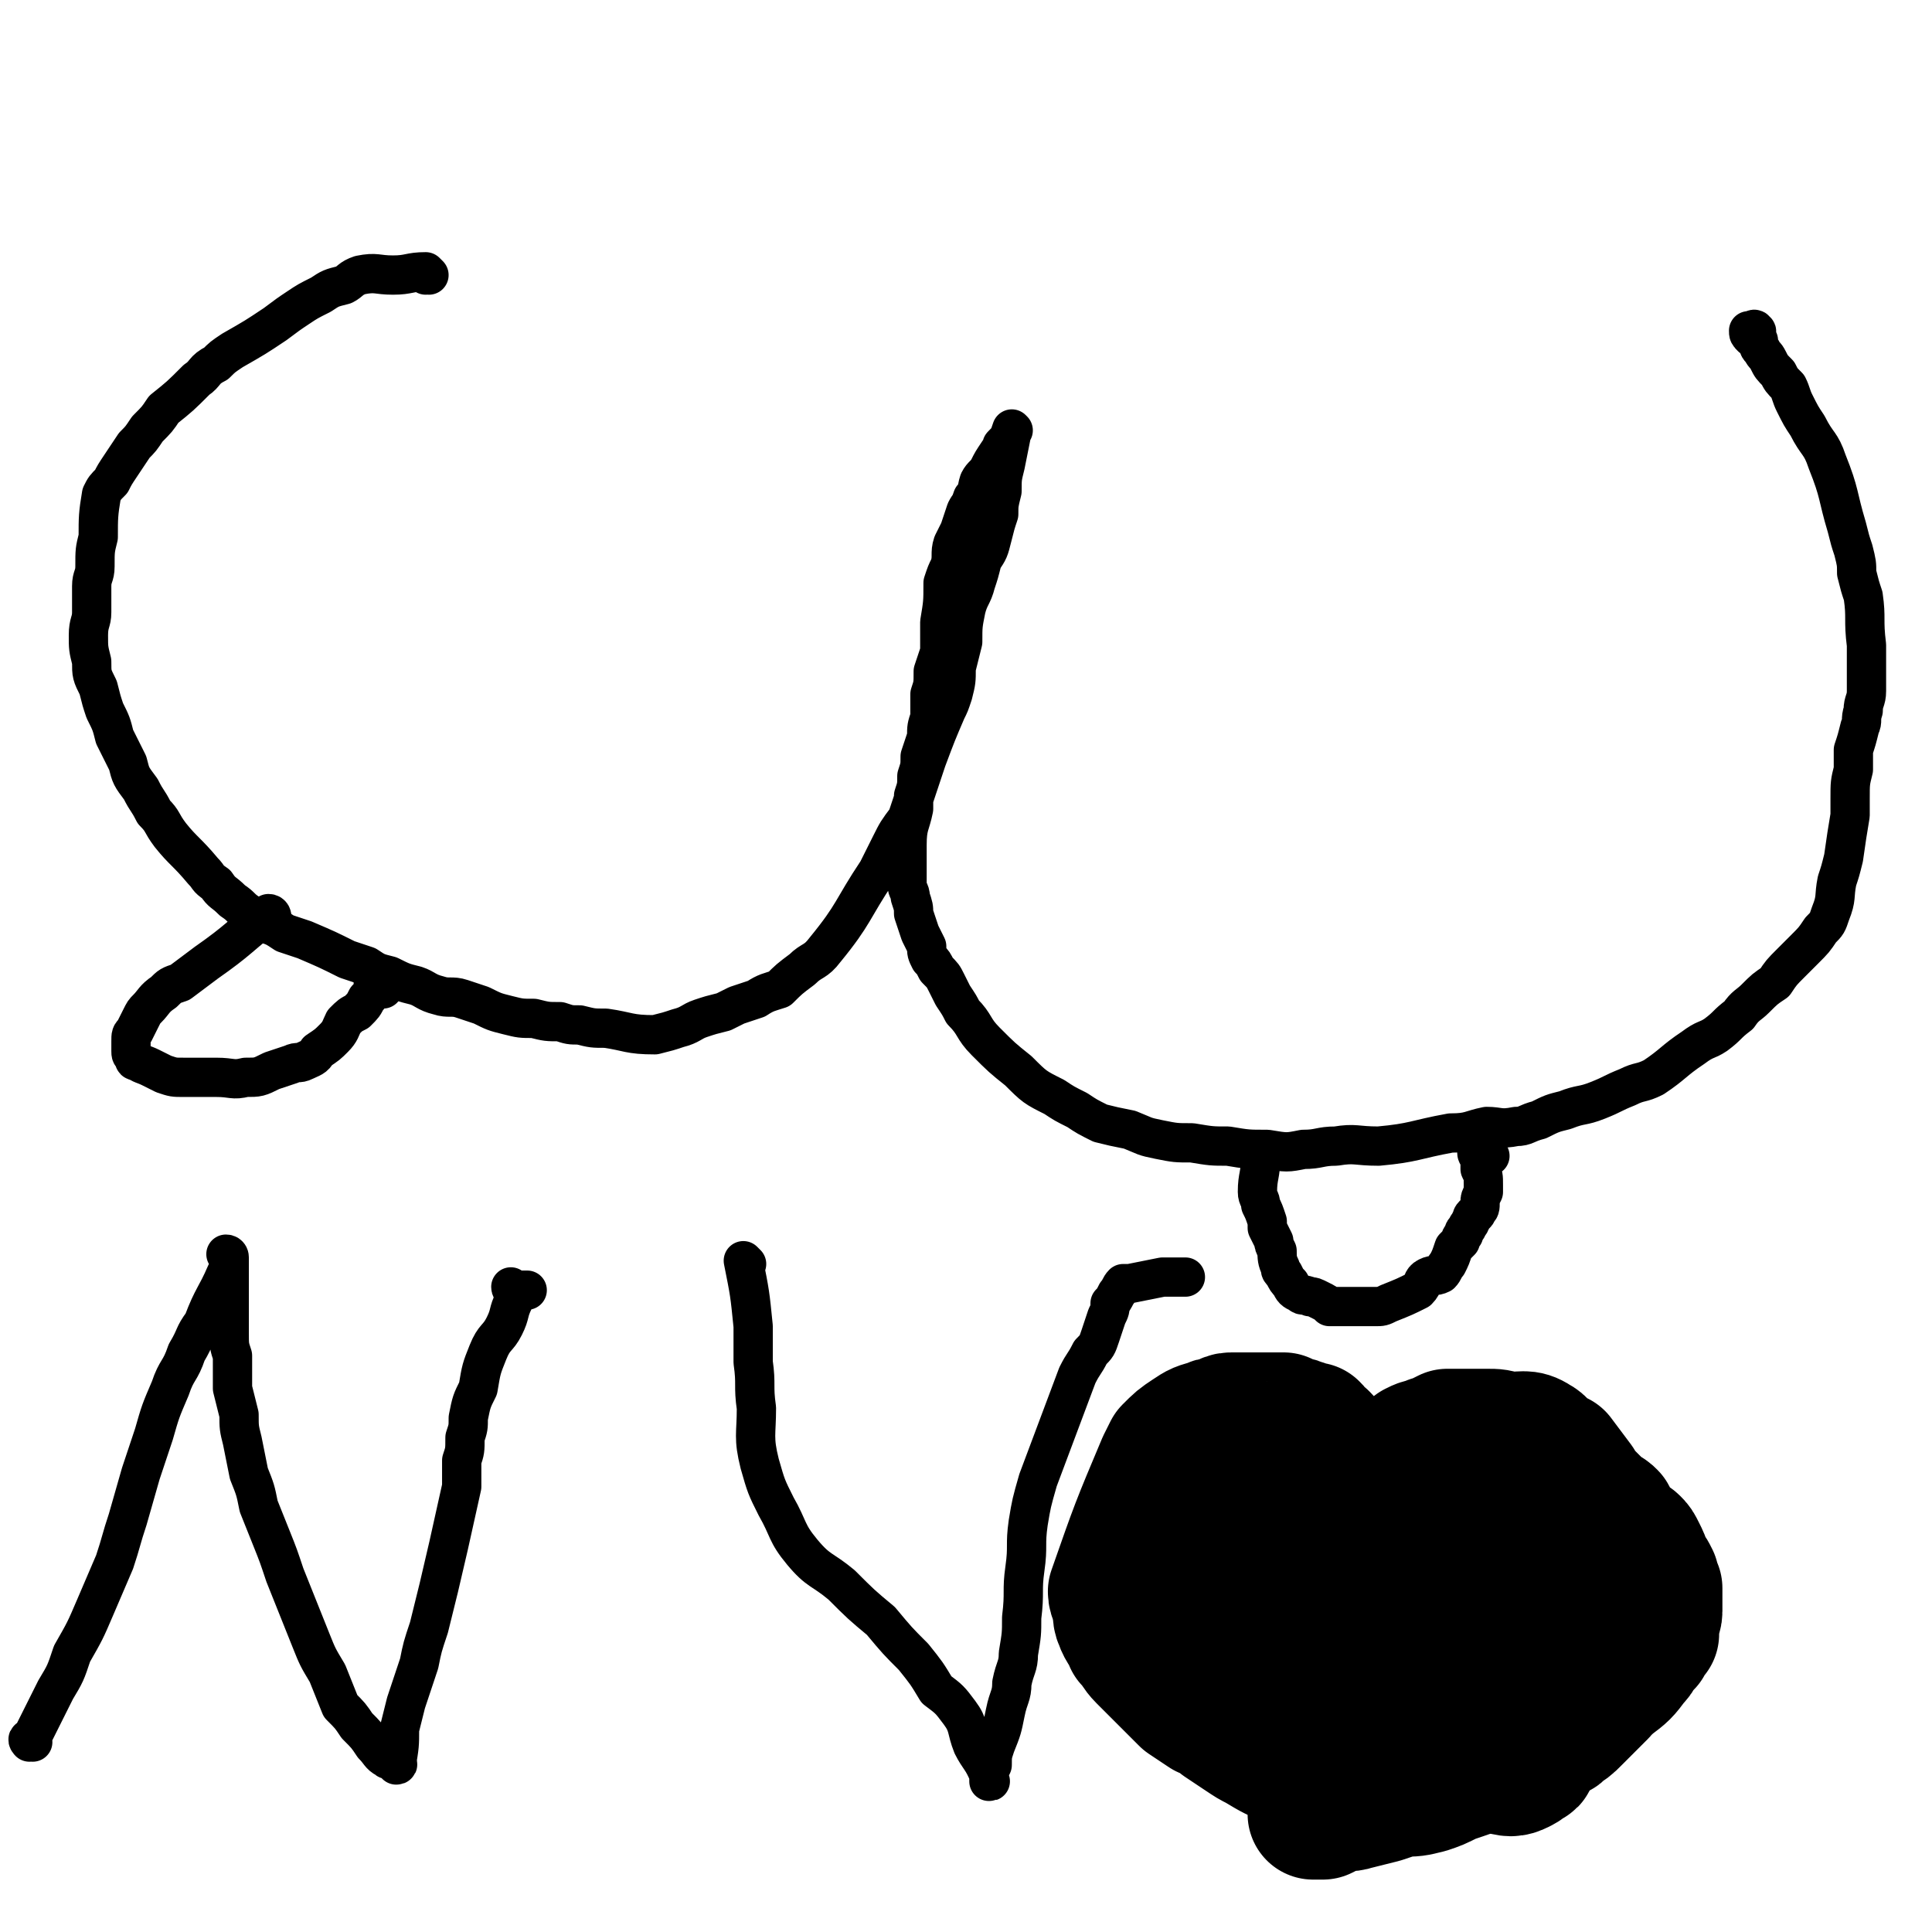
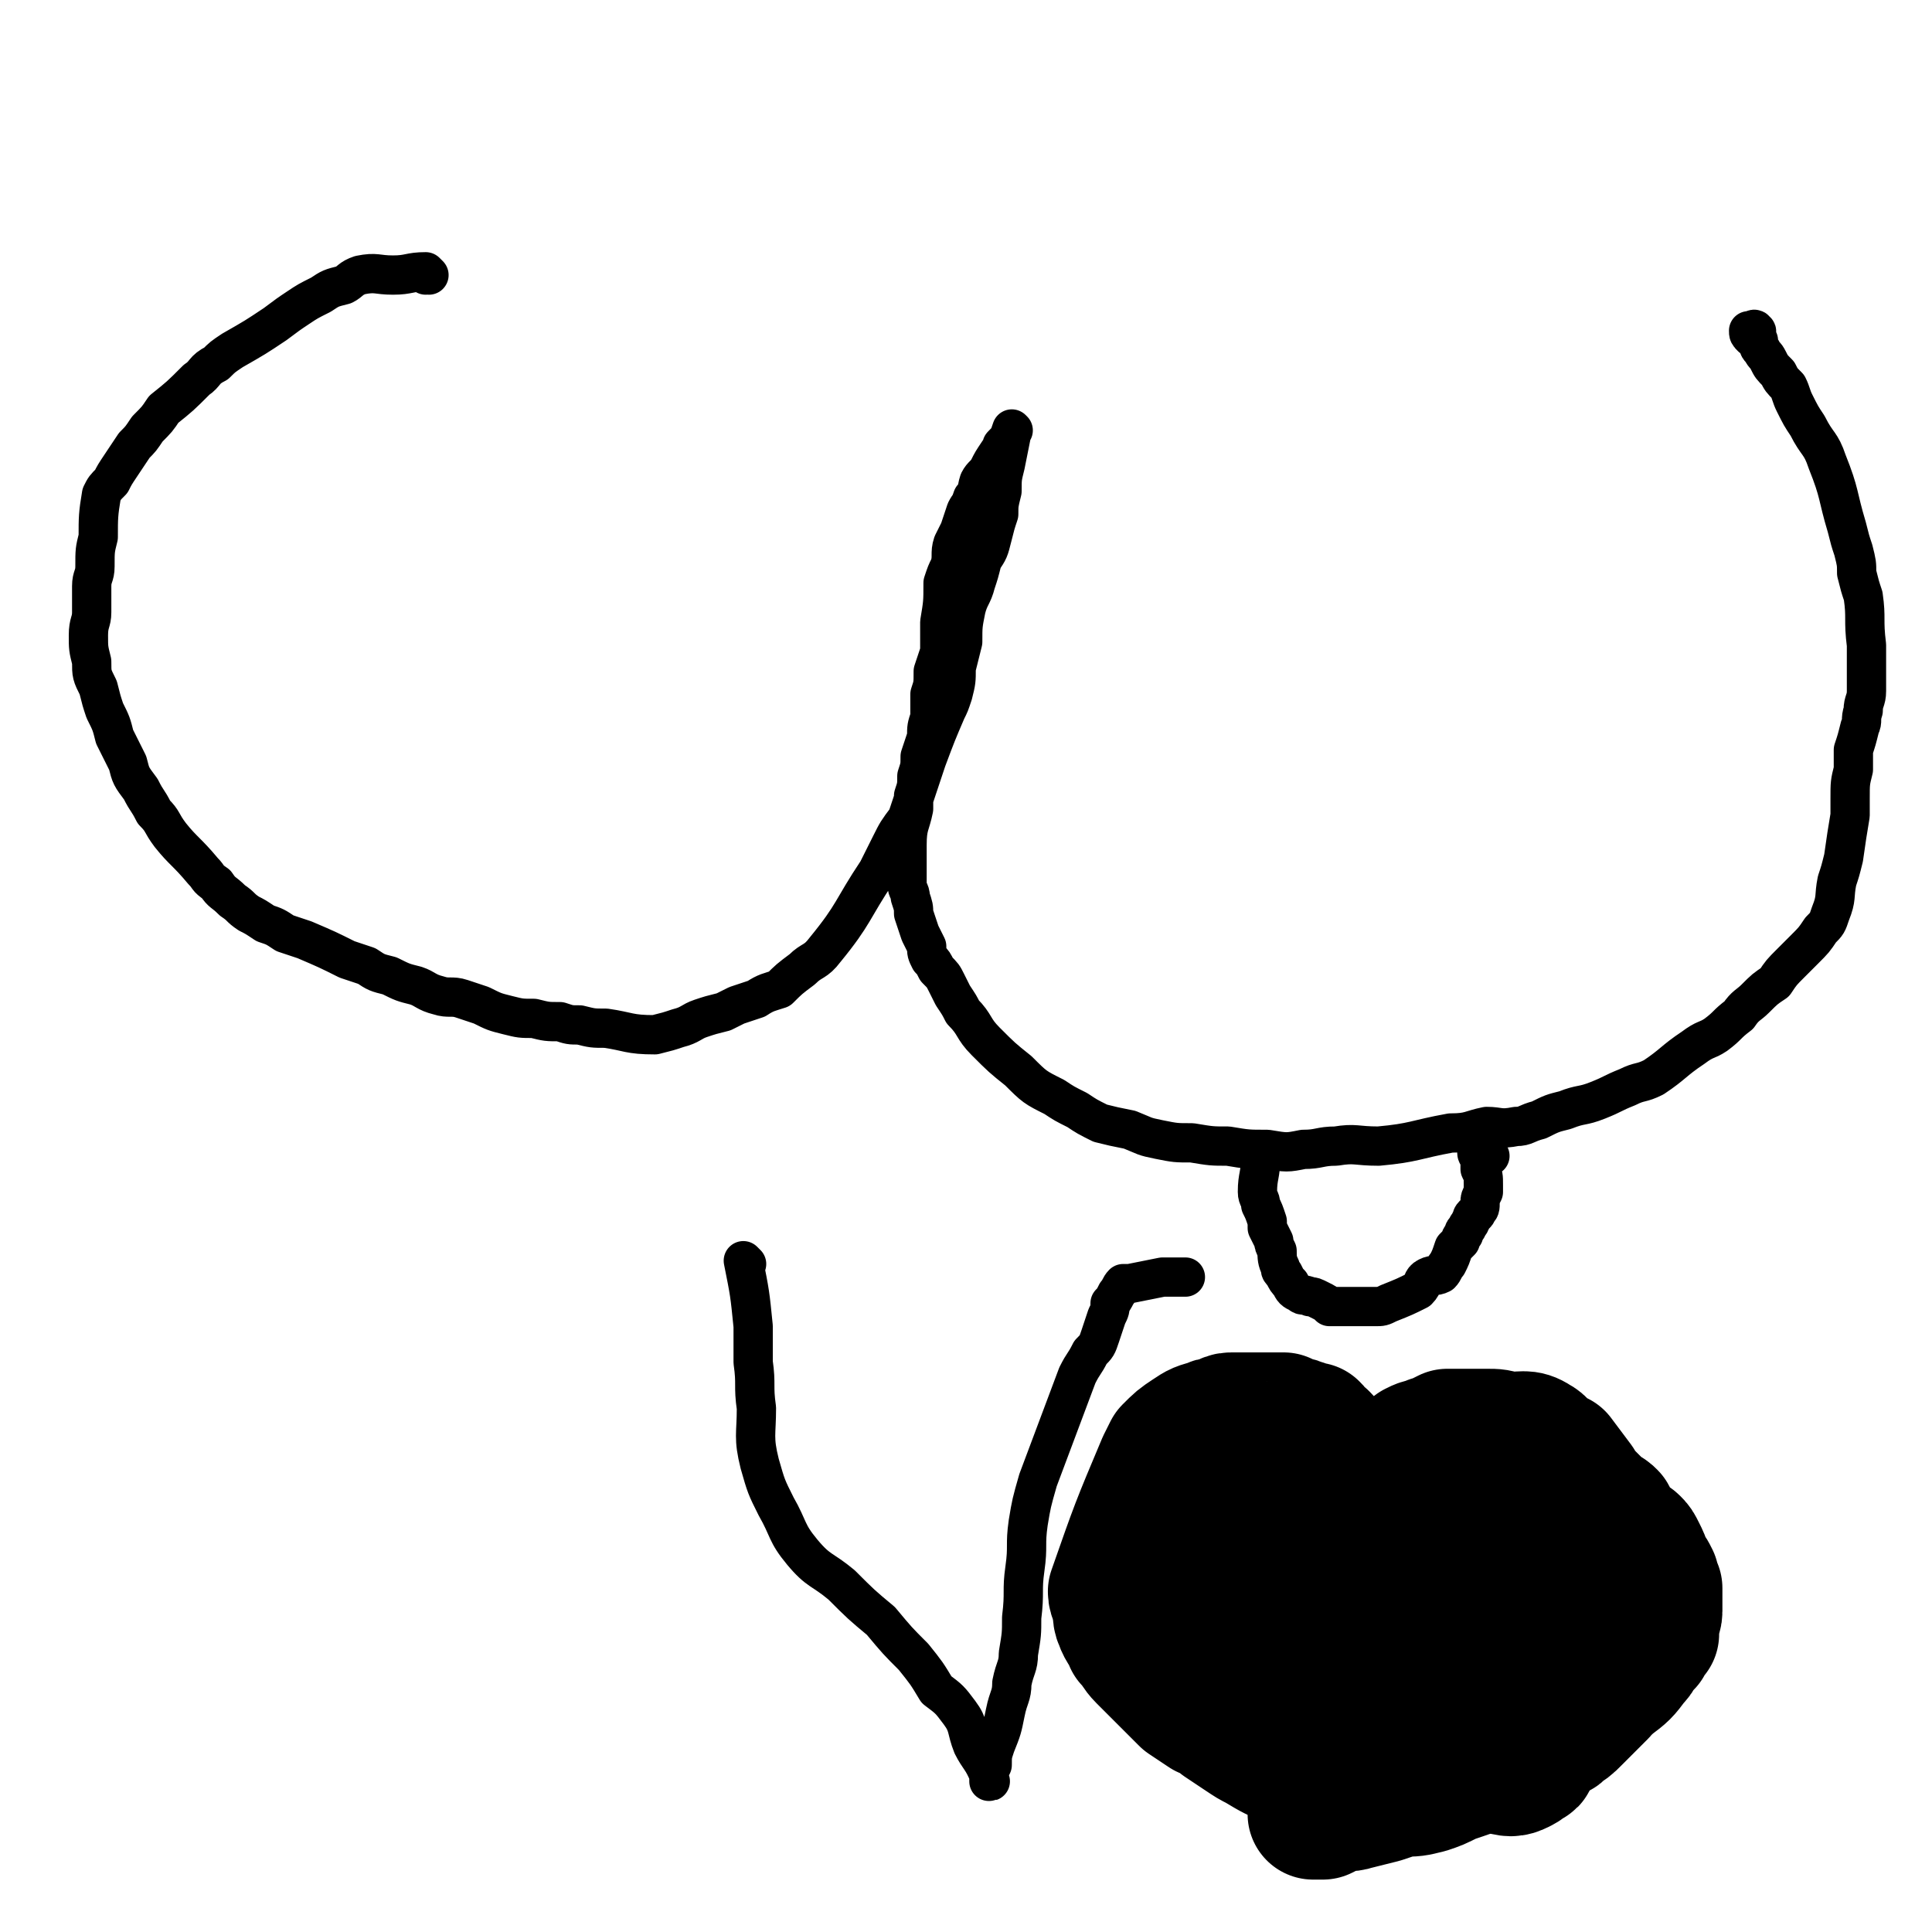
<svg xmlns="http://www.w3.org/2000/svg" viewBox="0 0 590 590" version="1.1">
  <g fill="none" stroke="#000000" stroke-width="12" stroke-linecap="round" stroke-linejoin="round">
    <path d="M131,84c0,0 -1,-1 -1,-1 0,0 0,1 0,1 0,0 0,0 0,0 1,0 0,-1 0,-1 -5,0 -5,1 -10,1 -5,0 -5,-1 -10,0 -3,1 -3,2 -5,3 -4,1 -4,1 -7,3 -4,2 -4,2 -7,4 -3,2 -3,2 -7,5 -6,4 -6,4 -13,8 -3,2 -3,2 -5,4 -4,2 -3,3 -6,5 -5,5 -5,5 -10,9 -2,3 -2,3 -5,6 -2,3 -2,3 -4,5 -2,3 -2,3 -4,6 -2,3 -2,3 -3,5 -2,2 -2,2 -3,4 -1,6 -1,7 -1,13 -1,4 -1,4 -1,9 0,3 -1,3 -1,6 0,4 0,4 0,8 0,3 -1,3 -1,7 0,4 0,4 1,8 0,4 0,4 2,8 1,4 1,4 2,7 2,4 2,4 3,8 2,4 2,4 4,8 1,4 1,4 4,8 2,4 2,3 4,7 3,3 2,3 5,7 4,5 5,5 10,11 2,2 1,2 4,4 2,3 2,2 5,5 3,2 2,2 5,4 2,1 2,1 5,3 3,1 3,1 6,3 3,1 3,1 6,2 7,3 7,3 13,6 3,1 3,1 6,2 3,2 3,2 7,3 4,2 4,2 8,3 3,1 3,2 7,3 3,1 4,0 7,1 3,1 3,1 6,2 4,2 4,2 8,3 4,1 4,1 8,1 4,1 4,1 8,1 3,1 3,1 6,1 4,1 4,1 8,1 7,1 7,2 15,2 4,-1 4,-1 7,-2 4,-1 4,-2 7,-3 3,-1 3,-1 7,-2 2,-1 2,-1 4,-2 3,-1 3,-1 6,-2 3,-2 4,-2 7,-3 3,-3 3,-3 7,-6 3,-3 4,-2 7,-6 9,-11 8,-12 16,-24 2,-4 2,-4 4,-8 2,-4 2,-4 5,-8 1,-3 1,-3 2,-6 1,-3 1,-3 2,-6 1,-3 1,-3 2,-6 3,-8 3,-8 6,-15 1,-2 1,-2 2,-5 1,-4 1,-4 1,-8 1,-4 1,-4 2,-8 0,-5 0,-5 1,-10 1,-4 2,-4 3,-8 1,-3 1,-3 2,-7 2,-3 2,-3 3,-7 1,-4 1,-4 2,-7 0,-3 0,-3 1,-7 0,-4 0,-4 1,-8 1,-5 1,-5 2,-10 0,0 0,0 0,-1 0,0 0,0 0,0 1,1 0,0 0,0 0,0 0,0 0,0 0,0 0,0 0,0 1,1 0,0 0,0 0,0 0,0 0,0 -1,3 -1,3 -3,5 0,1 0,1 -1,2 -2,3 -2,3 -3,5 -1,2 -2,2 -3,4 -1,3 0,3 -2,5 -1,3 -1,2 -2,4 -1,3 -1,3 -2,6 -1,2 -1,2 -2,4 -1,3 0,4 -1,7 -1,2 -1,2 -2,5 0,6 0,6 -1,12 0,5 0,5 0,9 -1,3 -1,3 -2,6 0,4 0,4 -1,7 0,4 0,4 0,7 -1,3 -1,3 -1,6 -1,3 -1,3 -2,6 0,3 0,3 -1,6 0,3 0,3 -1,6 0,2 0,2 0,4 -1,5 -2,5 -2,11 0,2 0,2 0,5 0,3 0,3 0,7 0,2 1,2 1,4 1,3 1,3 1,5 1,3 1,3 2,6 1,2 1,2 2,4 0,2 0,2 1,4 1,1 1,1 2,3 2,2 2,2 3,4 1,2 1,2 2,4 2,3 2,3 3,5 4,4 3,5 7,9 5,5 5,5 10,9 5,5 5,5 11,8 3,2 3,2 7,4 3,2 3,2 7,4 4,1 4,1 9,2 5,2 4,2 9,3 5,1 5,1 10,1 6,1 6,1 11,1 6,1 6,1 12,1 6,1 6,1 11,0 5,0 5,-1 10,-1 6,-1 6,0 13,0 11,-1 11,-2 22,-4 6,0 6,-1 11,-2 4,0 4,1 9,0 3,0 3,-1 7,-2 4,-2 4,-2 8,-3 5,-2 5,-1 10,-3 5,-2 4,-2 9,-4 4,-2 4,-1 8,-3 6,-4 6,-5 12,-9 4,-3 4,-2 7,-4 4,-3 3,-3 7,-6 2,-3 3,-3 5,-5 3,-3 3,-3 6,-5 2,-3 2,-3 5,-6 2,-2 2,-2 4,-4 3,-3 3,-3 5,-6 2,-2 2,-2 3,-5 2,-5 1,-5 2,-10 1,-3 1,-3 2,-7 1,-7 1,-7 2,-13 0,-3 0,-3 0,-5 0,-5 0,-5 1,-9 0,-3 0,-3 0,-6 1,-3 1,-3 2,-7 1,-2 0,-2 1,-5 0,-3 1,-3 1,-6 0,-3 0,-3 0,-6 0,-4 0,-4 0,-8 -1,-8 0,-8 -1,-15 -1,-3 -1,-3 -2,-7 0,-3 0,-3 -1,-7 -1,-3 -1,-3 -2,-7 -3,-10 -2,-10 -6,-20 -2,-6 -3,-5 -6,-11 -2,-3 -2,-3 -4,-7 -1,-2 -1,-3 -2,-5 -2,-2 -2,-2 -3,-4 -2,-2 -2,-2 -3,-4 -1,-2 -1,-1 -2,-3 -1,-1 -1,-1 -1,-3 -1,-1 -1,-1 -1,-1 -1,-1 -1,0 -1,0 -1,-1 -1,-1 -1,-2 0,0 0,0 0,0 0,0 0,0 1,0 0,0 0,0 0,0 0,0 1,-1 1,0 1,0 0,1 0,2 0,0 0,0 0,0 " />
    <path d="M385,353c0,0 0,0 -1,-1 0,0 1,1 1,1 0,0 0,0 0,0 0,0 0,0 -1,-1 0,0 1,1 1,1 0,6 -1,6 -1,11 0,2 1,2 1,4 1,2 1,2 2,5 0,1 0,1 0,2 1,2 1,2 2,4 0,1 0,1 1,3 0,2 0,3 1,5 0,1 0,1 1,2 1,2 1,2 2,3 1,2 1,2 3,3 1,1 1,0 3,1 1,0 1,0 3,1 2,1 2,1 3,2 1,0 1,0 2,0 4,0 4,0 7,0 2,0 2,0 5,0 2,0 2,0 4,-1 5,-2 5,-2 9,-4 2,-2 1,-3 3,-4 2,-1 2,0 4,-1 1,-1 1,-2 2,-3 1,-2 1,-2 2,-5 1,-1 1,-1 2,-2 0,-1 0,-1 1,-2 0,-1 0,-1 1,-2 0,-1 1,-1 1,-2 1,-1 0,-1 1,-2 0,0 1,0 1,-1 1,-1 1,-1 1,-3 0,-1 0,-1 1,-3 0,-1 0,-1 0,-2 0,0 0,0 0,0 0,-3 0,-3 -1,-5 0,-1 0,-1 0,-3 0,0 0,1 0,1 0,-1 0,-1 0,-2 0,0 0,0 0,0 0,0 -1,0 -1,-1 0,0 0,1 1,1 0,0 0,0 0,0 0,0 0,0 0,0 1,0 1,0 2,0 1,0 1,0 1,0 " />
-     <path d="M83,280c0,0 -1,-1 -1,-1 0,0 1,0 1,1 0,0 0,0 0,0 0,0 -1,-1 -1,-1 0,0 1,0 1,1 0,0 0,0 0,0 0,0 0,-1 -1,-1 -9,7 -9,8 -19,15 -4,3 -4,3 -8,6 -3,1 -3,1 -5,3 -3,2 -3,3 -5,5 -1,1 -1,1 -2,3 -1,2 -1,2 -2,4 -1,1 -1,1 -1,3 0,1 0,1 0,3 0,1 0,1 1,2 0,1 0,1 1,1 1,1 2,1 4,2 2,1 2,1 4,2 3,1 3,1 6,1 3,0 3,0 5,0 3,0 3,0 5,0 5,0 5,1 9,0 4,0 4,0 8,-2 3,-1 3,-1 6,-2 2,-1 2,0 4,-1 2,-1 3,-1 4,-3 3,-2 3,-2 5,-4 2,-2 2,-3 3,-5 2,-2 2,-2 4,-3 2,-2 2,-2 3,-4 1,-1 1,-1 2,-3 0,-1 0,-1 0,-2 0,0 0,0 0,0 1,1 0,0 0,0 0,0 0,0 0,0 0,0 0,0 0,0 1,0 1,0 1,0 1,1 1,1 2,2 0,0 0,0 0,0 " />
-     <path d="M10,532c-1,0 -1,0 -1,-1 -1,0 0,1 0,1 0,0 0,0 0,0 4,-8 4,-8 8,-16 3,-5 3,-5 5,-11 4,-7 4,-7 7,-14 3,-7 3,-7 6,-14 2,-6 2,-7 4,-13 2,-7 2,-7 4,-14 2,-6 2,-6 4,-12 2,-7 2,-7 5,-14 2,-6 3,-5 5,-11 3,-5 2,-5 5,-9 3,-8 4,-8 7,-15 1,-2 1,-2 1,-4 0,-1 0,-1 0,-1 0,0 0,0 0,0 0,0 0,-1 -1,-1 0,0 1,0 1,1 0,0 0,0 0,0 0,2 0,2 0,5 0,2 0,2 0,4 0,3 0,3 0,6 0,4 0,4 0,8 0,4 0,4 1,7 0,5 0,5 0,10 1,4 1,4 2,8 0,4 0,4 1,8 1,5 1,5 2,10 2,5 2,5 3,10 2,5 2,5 4,10 2,5 2,5 4,11 4,10 4,10 8,20 2,5 2,5 5,10 2,5 2,5 4,10 3,3 3,3 5,6 3,3 3,3 5,6 2,2 2,3 4,4 1,1 1,0 2,0 1,0 1,1 1,2 0,0 0,0 0,0 1,0 0,-1 0,-1 0,0 0,0 0,1 0,0 0,0 0,0 1,-6 1,-6 1,-11 1,-4 1,-4 2,-8 2,-6 2,-6 4,-12 1,-5 1,-5 3,-11 3,-12 3,-12 6,-25 2,-9 2,-9 4,-18 0,-4 0,-4 0,-8 1,-3 1,-3 1,-7 1,-3 1,-3 1,-6 1,-5 1,-5 3,-9 1,-6 1,-6 3,-11 2,-5 3,-4 5,-8 2,-4 1,-4 3,-8 0,-1 0,-1 0,-3 0,0 0,0 0,0 0,0 0,0 0,0 0,0 0,0 0,0 0,0 -1,0 -1,-1 0,0 1,1 1,1 1,0 1,0 1,0 1,0 1,0 2,0 1,0 1,0 1,0 " />
    <path d="M228,386c0,0 -1,-1 -1,-1 0,0 0,0 0,0 0,0 0,0 0,0 1,1 0,0 0,0 0,0 0,0 0,0 2,10 2,10 3,20 0,5 0,5 0,11 1,7 0,7 1,14 0,8 -1,9 1,17 2,7 2,7 5,13 4,7 3,8 8,14 5,6 6,5 12,10 6,6 6,6 12,11 5,6 5,6 10,11 4,5 4,5 7,10 4,3 4,3 7,7 3,4 2,5 4,10 2,4 3,4 5,9 0,1 0,1 0,2 0,0 0,0 0,0 0,0 0,0 0,0 1,0 0,0 0,-1 0,-2 0,-2 1,-4 0,-3 0,-3 1,-6 2,-5 2,-5 3,-10 1,-5 2,-5 2,-9 1,-5 2,-5 2,-9 1,-6 1,-6 1,-11 1,-8 0,-8 1,-15 1,-7 0,-7 1,-14 1,-6 1,-6 3,-13 6,-16 6,-16 12,-32 2,-4 2,-3 4,-7 2,-2 2,-2 3,-5 1,-3 1,-3 2,-6 1,-2 1,-2 1,-4 1,-1 1,-1 2,-3 1,-1 1,-2 2,-3 1,0 1,0 2,0 5,-1 5,-1 10,-2 3,0 3,0 7,0 " />
    <path d="M500,464c0,0 -1,-1 -1,-1 0,0 0,0 1,1 0,0 0,0 0,0 0,0 -1,-1 -1,-1 4,10 6,11 9,23 1,4 -1,4 -2,8 -1,4 -1,4 -3,8 -1,4 -1,4 -2,7 -2,4 -2,4 -4,8 -1,3 -1,2 -3,5 " />
    <path d="M468,539c0,0 -1,-1 -1,-1 0,0 1,1 0,1 -4,1 -4,2 -9,3 -7,1 -7,1 -14,2 -1,0 -1,0 -3,0 0,0 0,0 -1,0 0,0 0,0 -1,0 0,0 0,0 0,0 1,0 0,-1 0,-1 0,0 0,1 0,1 0,0 0,0 0,0 1,0 0,-1 0,-1 0,0 0,1 0,1 0,0 0,0 0,0 1,0 0,-1 0,-1 0,0 0,1 0,1 0,-1 0,-1 0,-2 0,-1 0,-1 0,-2 -1,-1 0,-1 -1,-3 0,0 0,0 0,0 0,0 0,0 0,0 0,0 -1,0 -1,0 0,-1 1,0 1,0 0,0 -1,0 -1,0 0,0 0,0 0,0 0,0 0,0 0,0 0,0 0,0 0,0 -1,0 -1,0 -1,0 0,0 0,0 0,0 1,0 0,0 0,0 0,-1 0,0 0,0 0,0 0,0 0,0 1,0 0,0 0,0 0,-1 0,0 0,0 0,0 0,0 0,0 1,0 0,0 0,0 0,-1 0,0 0,0 0,0 0,0 0,0 1,0 0,0 0,0 0,-1 0,0 0,0 0,0 0,0 0,0 1,0 0,0 0,0 0,-1 0,0 0,0 0,0 0,0 0,0 1,0 0,0 0,0 0,-1 0,0 0,0 0,0 0,0 0,0 1,0 0,0 0,0 0,-1 0,0 0,0 0,0 0,0 0,0 " />
    <path d="M492,507c0,0 -1,-1 -1,-1 0,0 0,1 0,0 2,-5 2,-6 3,-12 0,-3 0,-3 0,-5 1,-3 1,-3 1,-5 0,-1 0,-1 0,-3 0,-1 -1,-1 -2,-2 0,-2 0,-3 0,-5 -1,-2 -1,-2 -1,-5 0,-1 0,-1 -1,-2 0,-1 0,-1 -1,-3 -1,-1 -1,-1 -1,-2 -1,-1 -1,-1 -1,-2 0,0 0,0 0,0 " />
    <path d="M470,451c0,-1 -1,-1 -1,-1 0,0 0,0 1,0 0,0 0,0 0,0 0,0 -1,0 -1,0 0,0 0,0 1,0 0,0 0,0 0,0 -10,0 -10,0 -19,0 -1,0 -1,0 -1,0 " />
-     <path d="M428,459c0,0 -1,-1 -1,-1 0,0 0,0 1,1 0,0 0,0 0,0 0,0 -1,-1 -1,-1 0,0 0,0 1,1 0,0 0,0 0,0 -2,2 -2,2 -3,4 -1,1 -1,1 -1,2 -1,1 0,1 -1,2 0,2 0,2 0,3 0,0 0,1 0,1 0,1 0,1 0,3 1,0 1,0 0,0 0,0 0,0 -1,0 0,1 1,1 0,2 0,0 0,0 0,0 -1,0 -1,-1 -1,0 -1,0 0,1 0,1 0,0 0,0 0,0 0,1 -1,0 -1,0 0,0 0,0 1,0 0,0 0,0 0,0 0,1 -1,0 -1,0 0,0 0,0 1,0 0,0 0,0 0,0 0,1 -1,0 -1,0 0,0 0,1 1,0 0,-3 0,-3 1,-7 0,0 -1,0 -1,-1 0,-1 0,-1 0,-2 0,-2 0,-2 0,-3 0,-1 0,-1 0,-3 0,-1 0,-1 0,-3 0,-1 0,-1 1,-2 0,-1 0,-1 0,-1 0,-2 0,-2 0,-3 0,-1 -1,0 -1,-1 0,-1 0,-1 0,-3 -1,-1 0,-1 0,-2 -1,0 -1,1 -1,1 0,0 0,0 -1,0 0,0 0,0 0,0 1,0 0,0 0,-1 0,-1 0,-1 0,-1 -1,-1 -1,0 -1,0 -1,0 -1,-1 -2,-2 -1,-1 0,-1 -1,-1 -1,-1 -1,-1 -2,-2 -1,-1 -1,-1 -2,-2 -1,-1 -2,-1 -3,-1 -2,-1 -2,-1 -3,-1 -2,-1 -3,-1 -5,-1 -3,-1 -3,-1 -6,-2 -2,0 -2,1 -4,0 -1,0 -1,-1 -2,-2 0,0 0,0 -1,0 0,0 0,0 0,0 0,0 0,0 0,0 1,1 0,0 0,0 -3,1 -3,2 -6,4 -1,0 -1,0 -2,1 -2,1 -2,1 -3,2 -2,1 -2,1 -3,2 -1,0 -1,0 -3,1 -1,0 -1,0 -3,1 -2,1 -2,2 -5,3 -1,1 -1,1 -3,1 -1,1 -1,1 -2,2 -1,1 -1,1 -2,2 -1,2 -1,2 -2,4 0,2 0,2 -1,4 0,2 0,2 0,4 0,1 0,1 -1,3 0,1 0,1 -1,2 0,0 0,0 0,0 -1,2 -1,3 -1,5 0,0 0,0 0,0 0,2 0,2 0,4 0,1 0,1 0,3 0,0 0,0 0,0 -1,1 -1,1 -1,2 0,1 1,1 1,2 0,2 0,2 0,3 0,1 0,1 0,2 0,1 1,1 1,2 0,0 0,0 0,1 1,1 1,1 1,2 0,1 0,1 0,1 1,1 1,1 1,2 0,0 0,0 0,1 0,1 0,1 0,2 0,1 1,1 1,1 1,2 1,2 1,3 1,1 1,1 1,2 0,0 0,1 1,1 0,1 0,0 1,0 1,1 1,1 2,2 0,1 0,1 1,2 0,0 0,-1 1,0 1,0 0,0 1,1 0,0 0,0 0,0 1,1 1,0 2,1 1,0 0,1 1,1 0,1 1,0 1,1 1,0 1,0 2,1 1,0 1,0 1,1 2,1 1,1 3,2 0,0 0,0 0,0 1,1 1,1 1,2 0,0 1,0 1,0 0,1 0,1 0,2 1,0 1,-1 1,0 2,0 2,0 2,1 1,1 1,1 1,2 1,1 1,1 2,2 1,0 1,0 1,0 1,0 1,0 2,1 2,1 2,2 4,3 0,1 0,1 1,1 0,0 0,0 1,0 0,0 0,1 1,2 0,0 1,-1 1,0 1,0 0,1 1,1 0,1 0,1 1,2 1,2 1,2 2,3 2,1 2,0 4,1 1,1 1,1 2,3 1,0 1,0 2,1 2,1 2,1 3,2 0,0 0,0 1,0 0,1 0,1 0,2 0,1 0,1 0,2 0,0 0,0 0,0 0,0 0,0 0,1 1,0 1,0 1,0 0,1 0,1 0,2 0,0 0,0 0,0 " />
    <path d="M413,558c0,0 -1,-1 -1,-1 0,0 0,0 0,0 0,0 0,0 0,0 1,1 0,0 0,0 0,0 0,0 0,0 0,0 0,0 0,0 8,-4 8,-5 15,-9 2,-1 2,0 3,-1 2,0 1,-1 3,-1 1,0 1,0 3,0 1,-1 1,0 2,0 1,-1 1,-2 2,-2 0,0 0,0 1,0 1,-1 1,-1 3,-2 2,-1 2,-1 3,-2 9,-5 9,-4 17,-10 1,0 0,-1 0,-2 1,0 1,0 1,0 1,0 1,0 1,-1 1,-1 1,-1 1,-2 1,-1 0,-1 1,-1 0,-1 0,-1 1,-1 0,-1 0,-1 1,-2 1,-1 1,-1 2,-2 1,-2 0,-2 1,-3 1,-2 1,-2 3,-4 0,0 0,0 1,-1 0,0 0,1 0,0 0,0 0,0 0,0 0,-1 0,-1 0,-1 1,0 1,0 1,0 1,-1 1,-1 1,-2 0,-1 0,-1 1,-1 0,-1 0,-1 1,-1 0,-1 0,-1 0,-1 1,-1 0,-1 1,-2 0,0 0,0 0,0 1,-1 1,-1 2,-2 0,-1 0,-1 1,-1 0,-1 1,-1 1,-2 1,-1 1,-1 2,-3 0,-2 0,-2 1,-4 0,0 0,0 0,0 0,0 0,0 1,0 0,0 0,0 0,0 0,0 0,0 0,0 0,0 -1,0 -1,0 0,-1 1,0 1,0 0,-1 -1,-2 0,-3 0,-1 0,-1 0,-2 0,0 0,0 0,0 0,-1 0,-1 0,-3 0,-1 0,-1 0,-3 0,-1 0,-1 0,-3 0,0 0,0 0,-1 0,-1 0,-1 0,-2 0,-1 0,-1 0,-1 -1,-2 -1,-2 -1,-4 0,-1 0,-1 0,-2 0,0 0,0 0,0 0,0 0,0 0,0 0,-1 0,-1 -1,-1 0,0 0,0 0,-1 0,0 0,0 0,0 0,0 1,-1 0,-1 0,-1 0,0 0,0 0,0 0,0 -1,0 0,0 0,0 0,0 0,0 0,0 0,0 -1,-1 0,-1 -1,-2 0,0 0,0 -1,0 0,0 0,0 0,0 0,0 0,0 -1,0 0,-1 0,-1 -1,-2 0,0 0,0 0,0 " />
    <path d="M471,454c0,0 -1,-1 -1,-1 0,0 0,0 0,1 0,0 0,0 0,0 1,0 0,-1 0,-1 0,0 0,0 0,1 0,0 0,0 0,0 -2,0 -2,0 -5,0 -2,0 -2,0 -5,0 -1,0 -1,0 -2,0 -1,0 -1,0 -3,0 -1,0 -1,0 -3,0 -1,0 -1,0 -2,0 0,0 0,0 0,0 " />
-     <path d="M435,459c0,0 -1,-1 -1,-1 0,0 0,0 1,1 0,0 0,0 0,0 0,0 -1,-1 -1,-1 0,0 0,0 1,1 0,0 0,0 0,0 -6,3 -6,3 -11,7 -3,2 -3,3 -5,5 0,1 -1,1 -1,1 -1,1 -1,1 -1,2 -1,1 -1,1 -1,2 -1,0 -1,1 -1,1 -1,0 -1,0 -1,0 -1,1 -1,1 -1,2 0,1 0,1 -1,2 0,0 0,0 0,0 0,0 0,0 0,0 0,0 -1,-1 -1,-1 0,0 1,1 1,1 0,0 0,0 0,0 0,0 -1,-1 -1,-1 0,0 1,1 1,1 0,0 0,0 0,0 0,0 -1,-1 -1,-1 0,0 1,1 1,1 2,-4 2,-4 4,-8 1,-2 2,-1 3,-3 1,-2 0,-3 2,-4 0,-1 1,-1 2,-2 2,-1 1,-2 3,-3 1,-1 1,-1 2,-2 2,-2 2,-2 4,-4 1,-1 1,0 2,-1 2,-1 2,-1 4,-2 1,-1 2,-1 3,-1 2,-1 1,-2 3,-3 2,-1 2,-1 5,-2 1,-1 1,0 2,-1 0,0 0,-1 0,-1 0,-1 0,-1 1,-1 1,0 1,0 2,0 1,0 1,0 2,0 1,0 1,0 1,0 0,0 0,0 0,0 2,0 2,0 5,0 0,0 0,0 0,0 0,1 -1,0 -1,0 0,0 1,0 1,0 2,0 2,0 4,0 0,0 1,0 1,0 0,1 0,1 0,2 0,0 0,0 1,0 0,1 0,1 1,2 0,0 1,-1 1,0 1,0 0,1 1,1 0,1 0,0 0,0 1,1 1,1 2,2 0,1 0,1 1,2 1,0 1,0 1,0 1,0 1,1 1,2 1,0 1,0 1,0 " />
    <path d="M487,463c-1,-1 -1,-1 -1,-1 0,-1 0,0 0,0 0,0 0,0 0,0 0,0 0,0 0,0 0,-1 0,0 0,0 0,0 0,0 0,0 0,0 0,0 0,0 0,-1 0,0 0,0 3,3 3,3 6,5 0,0 0,0 1,0 0,1 0,1 0,2 0,0 0,0 0,0 0,1 0,1 0,2 0,0 1,0 1,0 1,2 1,2 2,5 1,0 1,0 1,1 0,0 0,1 0,1 0,1 1,1 1,1 0,0 -1,0 -1,0 0,1 0,1 0,2 0,0 0,0 0,0 0,1 0,1 0,1 0,1 0,1 0,2 0,0 0,0 0,0 0,1 1,1 1,2 0,1 0,1 0,2 0,0 0,0 0,1 0,1 -1,1 -1,1 0,1 0,2 0,3 0,0 0,0 0,0 0,0 0,0 0,0 -1,2 -1,2 -1,3 -1,1 -1,1 -1,1 0,1 0,2 0,3 0,0 0,-1 -1,0 0,0 0,0 0,1 -1,1 -1,1 -1,2 -1,1 -1,1 -1,2 0,0 0,1 0,1 -1,1 -1,1 -1,2 -1,1 0,1 -1,2 -1,1 -1,1 -2,2 0,1 0,1 -1,1 -1,1 -1,1 -2,2 0,1 0,1 0,2 -1,1 -2,0 -2,1 -1,2 -1,2 -2,4 0,0 -1,-1 -2,0 -1,1 0,2 -1,3 -1,0 -1,0 -2,1 -1,0 -1,0 -2,1 -2,1 -1,2 -3,4 0,0 -1,0 -2,1 0,0 0,0 0,1 -1,0 -1,0 -1,1 -1,0 -1,0 -1,1 0,0 0,0 0,0 -1,1 -1,0 -2,0 0,0 0,0 -1,0 -1,1 -1,1 -2,2 0,0 0,0 -1,0 0,0 -1,0 -1,0 0,1 1,1 1,2 0,0 0,0 0,0 0,0 0,-1 -1,-1 0,0 1,0 1,1 0,0 0,0 0,0 0,0 0,-1 -1,-1 0,0 1,0 1,1 0,0 0,0 0,0 1,-2 0,-3 1,-4 1,-2 2,-2 3,-4 2,-2 1,-2 3,-4 1,-2 2,-2 3,-3 2,-1 3,-1 5,-3 2,-1 2,-2 4,-4 1,-1 2,-1 3,-3 2,-1 2,-1 3,-3 2,-1 2,-1 3,-2 1,-2 1,-2 2,-3 1,-2 1,-2 2,-4 2,-3 3,-3 4,-6 1,-2 1,-2 1,-4 1,-1 1,-1 1,-3 0,-1 0,-1 0,-3 1,-1 1,-1 1,-2 0,-1 0,-1 0,-2 0,0 0,0 0,0 -1,0 -1,0 -1,-1 0,0 0,0 0,0 0,-1 0,-1 -1,-1 0,0 0,0 0,-1 0,0 0,0 0,-1 0,0 0,-1 0,-1 0,-1 0,-1 -1,-1 0,-1 0,-1 -1,-3 -1,-1 0,-1 -1,-2 -1,-2 -1,-2 -3,-4 -1,-2 0,-2 -2,-3 -1,-1 -1,0 -2,-1 -1,-1 -1,-2 -2,-3 0,0 0,0 0,0 " />
    <path d="M477,452c0,0 -1,-1 -1,-1 0,0 0,1 0,1 0,0 0,0 0,0 1,0 0,-1 0,-1 0,0 0,1 0,1 0,0 0,0 0,0 -8,-5 -8,-6 -16,-10 0,-1 0,0 -1,0 -1,0 -1,0 -2,0 0,0 0,0 0,0 -1,0 -1,0 -1,0 0,0 0,0 0,0 0,0 0,0 0,0 0,0 -1,-1 -1,-1 0,0 0,0 1,1 0,0 0,0 0,0 0,0 -1,-1 -1,-1 0,0 0,0 1,1 0,0 0,0 0,0 0,0 -1,-1 -1,-1 " />
    <path d="M411,480c-1,-1 -1,-1 -1,-1 -1,-1 0,0 0,0 0,0 0,0 0,0 0,0 0,0 0,0 -1,-1 0,0 0,0 6,-7 6,-7 12,-15 1,-1 2,-2 2,-3 0,0 0,1 -1,1 0,0 0,0 0,0 1,0 0,0 0,0 0,-1 0,0 0,0 0,0 0,0 0,0 1,0 0,0 0,0 0,-1 0,0 0,0 0,0 0,0 0,0 -2,4 -2,4 -4,8 -2,3 -2,3 -4,5 -1,3 -1,3 -2,6 " />
-     <path d="M419,488c0,0 -1,-1 -1,-1 0,0 0,0 0,1 0,0 0,0 0,0 1,0 -1,0 0,-1 4,-8 6,-8 9,-16 2,-2 0,-3 1,-5 0,-2 0,-2 1,-4 0,-2 0,-2 1,-4 1,-3 1,-3 2,-6 1,-3 2,-3 3,-6 0,-2 0,-2 1,-3 0,-1 0,-1 0,-1 0,0 0,0 0,0 0,0 0,-1 -1,-1 -1,1 -2,2 -3,4 -3,2 -3,2 -5,6 -2,4 -2,4 -4,8 -5,10 -5,10 -10,19 -2,3 -2,2 -4,4 " />
    <path d="M420,488c0,0 -1,-1 -1,-1 0,0 0,0 0,1 0,0 0,0 0,0 1,0 -1,0 0,-1 7,-9 8,-9 16,-18 2,-2 2,-2 4,-4 0,0 0,0 1,0 " />
    <path d="M438,468c0,-1 -1,-1 -1,-1 0,0 0,0 1,0 0,0 0,0 0,0 -8,7 -9,7 -16,15 -1,1 1,2 1,3 -1,2 0,2 -1,3 0,1 0,1 0,1 0,0 0,0 0,0 2,0 2,0 5,-2 2,-1 2,-1 4,-2 3,-3 2,-3 5,-5 3,-2 3,-2 5,-4 3,-2 3,-2 5,-5 2,-3 1,-3 3,-6 1,-1 1,-1 2,-2 2,-2 2,-2 3,-3 1,-1 1,-1 2,-3 0,-1 0,-1 1,-3 0,0 0,0 0,0 0,-1 0,-1 0,-2 0,0 0,0 0,0 0,0 0,0 0,0 0,0 0,0 -1,-1 0,0 1,1 0,1 -3,-2 -3,-3 -7,-4 -6,0 -6,1 -12,2 -3,1 -3,1 -6,3 -3,1 -3,2 -5,4 -4,5 -4,5 -8,11 -3,6 -3,6 -5,13 0,1 0,1 0,1 0,1 0,1 0,1 1,1 0,1 1,1 1,0 2,0 3,-1 4,-1 4,-1 7,-2 3,-2 3,-2 5,-4 3,-2 3,-2 6,-4 3,-2 3,-2 6,-4 3,-2 3,-3 6,-5 3,-2 3,-2 6,-4 2,-1 2,-2 4,-4 2,-1 2,-1 3,-2 1,-1 0,-1 0,-2 0,0 0,0 0,0 1,0 0,-1 0,-1 0,0 1,1 0,1 -2,0 -2,-1 -5,0 -2,0 -2,1 -4,2 -1,0 -1,0 -1,0 " />
    <path d="M437,464c0,0 -1,-1 -1,-1 0,0 0,0 0,1 0,0 0,0 0,0 -6,8 -7,8 -12,16 -1,2 0,2 0,3 0,3 0,3 0,6 0,0 1,0 1,0 2,1 1,2 3,3 2,0 2,-1 4,-1 " />
    <path d="M455,483c0,0 -1,-1 -1,-1 0,0 0,0 1,0 0,0 0,0 0,0 3,-4 3,-4 7,-9 2,-3 2,-3 3,-6 1,-2 0,-2 0,-3 0,-1 -1,0 -1,-1 0,0 0,-1 -1,-1 0,0 0,0 0,0 -1,0 -1,0 -1,0 0,0 0,0 0,0 0,0 0,0 0,0 0,0 0,-1 -1,0 -4,1 -4,2 -7,5 -3,1 -4,1 -6,3 -3,2 -3,2 -6,5 -2,3 -2,3 -5,6 -2,2 -2,2 -4,5 -3,5 -3,6 -5,9 0,1 0,0 0,-1 0,0 0,0 0,0 5,2 4,3 9,4 4,1 5,1 9,0 3,-1 3,-3 6,-5 3,-2 3,-1 5,-3 3,-2 4,-1 5,-4 3,-10 2,-11 2,-21 1,-3 1,-3 0,-5 0,-2 0,-3 -2,-4 -1,-1 -1,-1 -3,-1 0,0 0,0 0,0 -3,1 -3,0 -6,2 -1,1 0,2 -1,4 -1,3 -1,2 -2,5 -1,2 -1,3 -2,5 -1,3 -1,3 -3,6 -1,2 -1,2 -3,5 -1,3 -1,3 -2,6 -1,1 -1,1 -1,3 -1,1 -1,2 -1,3 0,0 0,0 0,0 0,0 0,0 0,0 0,1 0,0 0,0 " />
    <path d="M452,493c0,0 -1,-1 -1,-1 0,0 0,0 1,1 0,0 0,0 0,0 0,0 -1,-1 -1,-1 0,0 0,1 1,1 7,-6 8,-6 15,-13 2,-2 0,-3 1,-5 1,-2 1,-1 2,-3 1,-1 1,-1 1,-2 1,-2 1,-2 1,-3 0,-1 1,-1 1,-2 0,0 0,0 0,-1 -1,-3 -1,-3 -1,-5 0,0 0,0 -1,0 0,0 0,0 0,0 0,0 0,0 0,0 0,0 0,0 0,0 0,0 0,-1 -1,-1 0,0 1,0 1,1 0,0 0,0 0,0 0,0 0,-1 -1,-1 -2,2 -2,3 -5,5 -2,2 -2,2 -4,4 -2,4 -2,4 -4,8 -2,4 -2,4 -3,8 -2,4 -2,4 -2,8 -1,4 -1,4 0,8 1,5 1,6 4,11 1,1 1,0 3,-1 3,-1 3,-1 6,-3 3,-1 2,-2 5,-4 2,-2 2,-2 4,-5 2,-2 1,-2 2,-5 1,-2 1,-2 1,-4 0,-1 0,-1 0,-2 -1,-5 -1,-5 -2,-11 -1,-2 -1,-2 -1,-4 -1,-1 -1,-1 -2,-3 0,0 0,0 0,-1 -1,0 -1,0 -1,0 0,0 0,0 0,0 0,0 0,-1 -1,0 0,0 1,1 0,2 -2,2 -2,2 -4,5 -3,3 -2,3 -4,7 " />
    <path d="M451,461c0,0 0,-1 -1,-1 0,0 1,0 1,0 " />
    <path d="M447,454c0,0 0,-1 -1,-1 0,0 1,0 1,1 0,0 0,0 0,0 0,0 0,-1 -1,-1 0,0 1,0 1,1 0,0 0,0 0,0 0,0 0,-1 -1,-1 0,0 1,0 1,1 -3,2 -4,2 -7,4 -1,0 -1,0 -2,1 -2,1 -2,1 -4,3 -2,1 -2,1 -4,2 -3,1 -3,0 -5,1 -2,1 -2,2 -4,3 -2,1 -2,0 -4,1 -1,1 -1,1 -2,2 -1,0 -1,0 -2,1 -1,1 -1,1 -2,2 -1,0 -1,0 -2,1 -2,1 -2,2 -3,4 0,1 0,1 0,2 0,2 -1,2 -1,5 -1,1 -1,1 -1,3 0,3 0,3 0,6 -1,3 -1,3 -2,5 -1,5 -1,5 -2,10 0,2 0,2 -1,4 0,1 0,1 -1,3 0,0 0,0 0,0 1,2 0,2 1,4 0,1 0,0 0,1 0,1 0,1 0,2 1,0 1,0 1,1 0,1 0,1 0,3 0,2 1,2 1,4 0,2 0,2 0,5 0,2 0,2 0,4 1,2 1,2 2,4 0,1 0,1 0,3 1,1 0,1 1,3 0,0 1,0 1,0 0,0 0,0 0,0 0,0 0,0 0,0 1,0 0,-1 0,-1 0,0 0,0 0,1 0,0 0,0 0,0 1,0 0,-1 0,-1 0,0 0,1 0,1 1,-2 1,-3 1,-5 0,-1 0,-1 -1,-2 0,-1 0,-1 0,-1 -1,-3 -1,-3 -2,-6 -2,-2 -2,-2 -2,-5 -1,-3 -1,-3 -2,-5 0,-2 -1,-2 -1,-3 -1,-1 0,-2 0,-3 -1,-2 -1,-2 -1,-4 0,-3 1,-3 1,-6 0,-4 0,-4 0,-7 1,-1 1,-1 1,-2 1,-3 1,-3 1,-6 0,-1 0,-1 0,-3 0,-2 0,-2 1,-4 1,-3 1,-3 2,-6 1,-2 1,-2 1,-5 1,-1 1,-1 1,-2 0,0 0,0 0,0 0,0 0,0 0,0 1,0 0,-1 0,-1 0,0 0,0 0,1 0,0 0,0 0,0 1,0 0,-1 0,-1 0,0 0,0 0,1 0,0 0,0 0,0 1,0 0,-1 0,-1 0,0 0,0 0,1 1,1 0,1 0,2 0,2 0,2 0,3 0,0 0,0 0,1 0,0 0,0 0,0 0,0 0,0 0,0 0,1 0,1 0,2 0,1 0,1 0,2 0,1 -1,1 -1,1 0,2 0,2 0,3 0,3 0,3 0,6 -1,4 0,4 0,7 0,4 0,4 0,7 -1,2 -1,2 -1,4 0,2 0,2 -1,4 0,4 0,4 0,7 0,4 0,4 0,9 0,2 0,2 0,4 0,1 0,1 0,2 0,1 0,1 0,2 0,0 0,0 0,0 " />
  </g>
  <g fill="none" stroke="#000000" stroke-width="40" stroke-linecap="round" stroke-linejoin="round">
    <path d="M409,463c0,-1 0,-1 -1,-1 0,-1 1,0 1,0 0,0 0,0 0,0 0,0 0,0 -1,0 0,-1 1,0 1,0 8,-7 8,-8 16,-15 2,-2 2,-1 4,-3 2,-1 2,-1 3,-2 2,-1 2,-1 4,-1 1,-1 1,-1 2,-1 2,-1 2,-1 4,-2 1,0 1,0 3,0 2,0 2,0 4,0 3,0 3,0 5,0 3,0 3,0 6,1 5,0 6,-1 9,1 2,1 2,2 3,3 1,1 1,1 2,1 1,1 1,1 2,1 3,4 3,4 6,8 1,2 1,2 2,3 2,2 2,2 3,3 1,1 1,1 3,3 1,0 1,0 2,1 1,2 1,2 2,4 1,2 1,2 3,3 1,1 1,0 2,1 1,1 1,1 2,3 1,2 1,2 2,5 1,1 1,1 2,3 0,1 0,1 1,3 0,1 0,1 0,3 0,2 0,2 0,4 0,2 -1,2 -1,4 0,1 0,2 0,3 -1,1 -1,1 -2,3 -1,1 -1,1 -2,2 -1,2 -1,2 -2,3 -3,4 -3,4 -7,7 -2,2 -2,1 -3,3 -2,2 -2,2 -4,4 -2,2 -2,2 -4,4 -2,2 -2,2 -4,3 -1,2 -2,1 -3,2 -2,1 -2,1 -4,2 -2,2 -2,2 -4,3 -1,1 -2,1 -3,1 -2,1 -2,0 -4,1 -3,1 -2,1 -5,2 -5,2 -5,2 -11,4 -4,2 -4,2 -7,3 -4,1 -4,1 -8,1 -3,1 -3,1 -6,2 -4,1 -4,1 -8,2 -3,1 -3,0 -6,1 -2,1 -2,1 -4,2 -1,0 -1,0 -2,0 0,0 0,0 -1,0 0,0 0,0 0,0 1,-2 1,-2 1,-4 0,-1 0,-1 0,-3 " />
    <path d="M406,471c0,0 0,-1 -1,-1 0,0 1,0 1,1 0,0 0,0 0,0 0,0 0,-1 -1,-1 0,0 1,1 1,1 1,-9 1,-11 2,-20 0,0 -1,1 -1,1 0,-2 0,-2 0,-4 0,-2 0,-2 -1,-3 0,-2 0,-2 -1,-3 0,-2 0,-2 -1,-3 -1,0 -1,0 -2,-1 0,-1 0,-1 -1,-2 0,0 -1,1 -2,0 -1,0 0,-1 -2,-1 -1,-1 -1,0 -2,0 -2,-1 -1,-1 -3,-2 -1,0 -1,0 -2,0 -2,0 -2,0 -5,0 -2,0 -2,0 -4,0 -3,0 -3,0 -5,0 -2,0 -2,1 -3,2 -2,0 -2,-1 -3,0 -4,1 -4,1 -7,3 -3,2 -3,2 -6,5 -1,2 -1,2 -2,4 -8,19 -8,19 -15,39 0,2 1,2 1,4 1,2 0,3 1,5 1,3 2,3 3,6 2,2 2,3 4,5 2,2 2,2 4,4 2,2 2,2 4,4 3,3 3,3 5,5 3,2 3,2 6,4 3,1 3,1 5,3 3,2 3,2 6,4 3,2 3,2 5,3 5,3 5,3 10,5 3,2 3,2 6,4 0,1 0,1 1,1 0,0 0,1 0,1 0,0 0,0 0,0 1,0 0,-1 0,-1 0,0 0,1 0,1 0,0 0,0 0,0 1,0 0,-1 0,-1 0,0 0,1 0,1 0,-2 1,-3 0,-5 -1,-4 -1,-4 -3,-8 -3,-6 -3,-6 -7,-11 -4,-6 -4,-5 -8,-11 -4,-4 -4,-4 -7,-8 -3,-5 -2,-5 -4,-10 -2,-5 -2,-5 -3,-10 -2,-3 -2,-3 -3,-6 -2,-3 -2,-3 -4,-6 -1,-2 0,-2 -1,-4 0,0 -1,1 -1,0 0,0 0,-1 0,-1 0,0 1,0 1,1 3,4 3,4 6,8 5,6 5,6 10,12 7,7 7,7 13,15 6,7 6,7 11,14 5,6 5,6 10,12 4,5 4,5 9,10 0,1 0,1 1,1 0,0 0,0 0,0 -1,-3 -1,-4 -2,-7 -2,-6 -2,-6 -5,-12 -5,-9 -5,-9 -11,-17 -7,-9 -8,-9 -16,-17 -5,-6 -6,-6 -12,-12 -3,-3 -3,-3 -6,-5 -1,-1 -1,-1 -2,-2 0,0 0,0 0,0 -1,1 -1,1 -1,2 0,3 0,3 1,6 3,6 3,6 8,12 6,8 6,8 14,15 18,13 19,12 38,24 6,4 6,3 13,7 6,3 6,3 12,5 3,2 3,2 7,2 2,1 2,1 5,1 1,0 2,0 3,-1 1,0 1,-1 0,-3 0,-5 0,-5 -2,-10 -3,-7 -3,-8 -9,-14 -9,-10 -9,-11 -20,-19 -18,-12 -19,-11 -37,-22 -5,-3 -5,-3 -10,-5 -2,-1 -3,0 -5,-1 -1,-1 -1,-1 -2,-2 0,0 0,0 0,0 0,2 0,2 1,3 7,12 6,12 14,23 13,16 13,16 26,31 5,5 5,5 11,10 4,3 4,3 9,6 4,2 4,2 9,4 3,1 3,1 6,1 3,1 4,1 6,0 2,-1 2,-1 3,-4 2,-2 2,-3 1,-5 0,-5 -1,-5 -3,-9 -4,-5 -4,-5 -9,-10 -13,-10 -13,-11 -28,-18 -6,-3 -6,-3 -13,-3 -5,-1 -5,0 -9,0 -2,0 -2,-1 -5,-2 0,0 0,0 -1,0 0,0 0,0 -1,0 0,0 0,0 0,0 3,0 3,0 6,0 7,0 7,1 13,0 10,0 10,0 20,-2 10,-1 10,-2 20,-4 6,-1 6,-1 12,-3 3,0 3,0 6,-1 1,0 1,-1 1,-2 0,0 0,0 0,0 -2,0 -2,-1 -4,-1 -8,0 -8,0 -15,0 -9,0 -9,-2 -19,0 -16,2 -15,4 -31,7 -6,1 -6,0 -11,1 -4,0 -4,1 -7,2 -3,0 -3,-1 -5,0 -1,0 -1,1 -2,2 0,0 0,0 0,0 0,0 -1,-1 0,-1 2,1 3,2 7,3 6,1 6,1 12,2 8,2 8,1 16,2 7,1 7,2 14,2 10,0 10,0 20,-2 1,0 1,-1 2,-1 1,0 1,0 1,0 0,0 0,0 0,0 0,0 0,-1 0,-1 0,0 0,0 0,1 0,3 0,3 -1,6 -1,2 -2,2 -3,3 -1,2 -1,2 -3,3 -1,1 -1,1 -3,1 -1,1 -1,0 -2,0 -1,1 -1,1 -1,2 0,0 0,0 1,1 0,0 0,0 0,1 " />
  </g>
</svg>